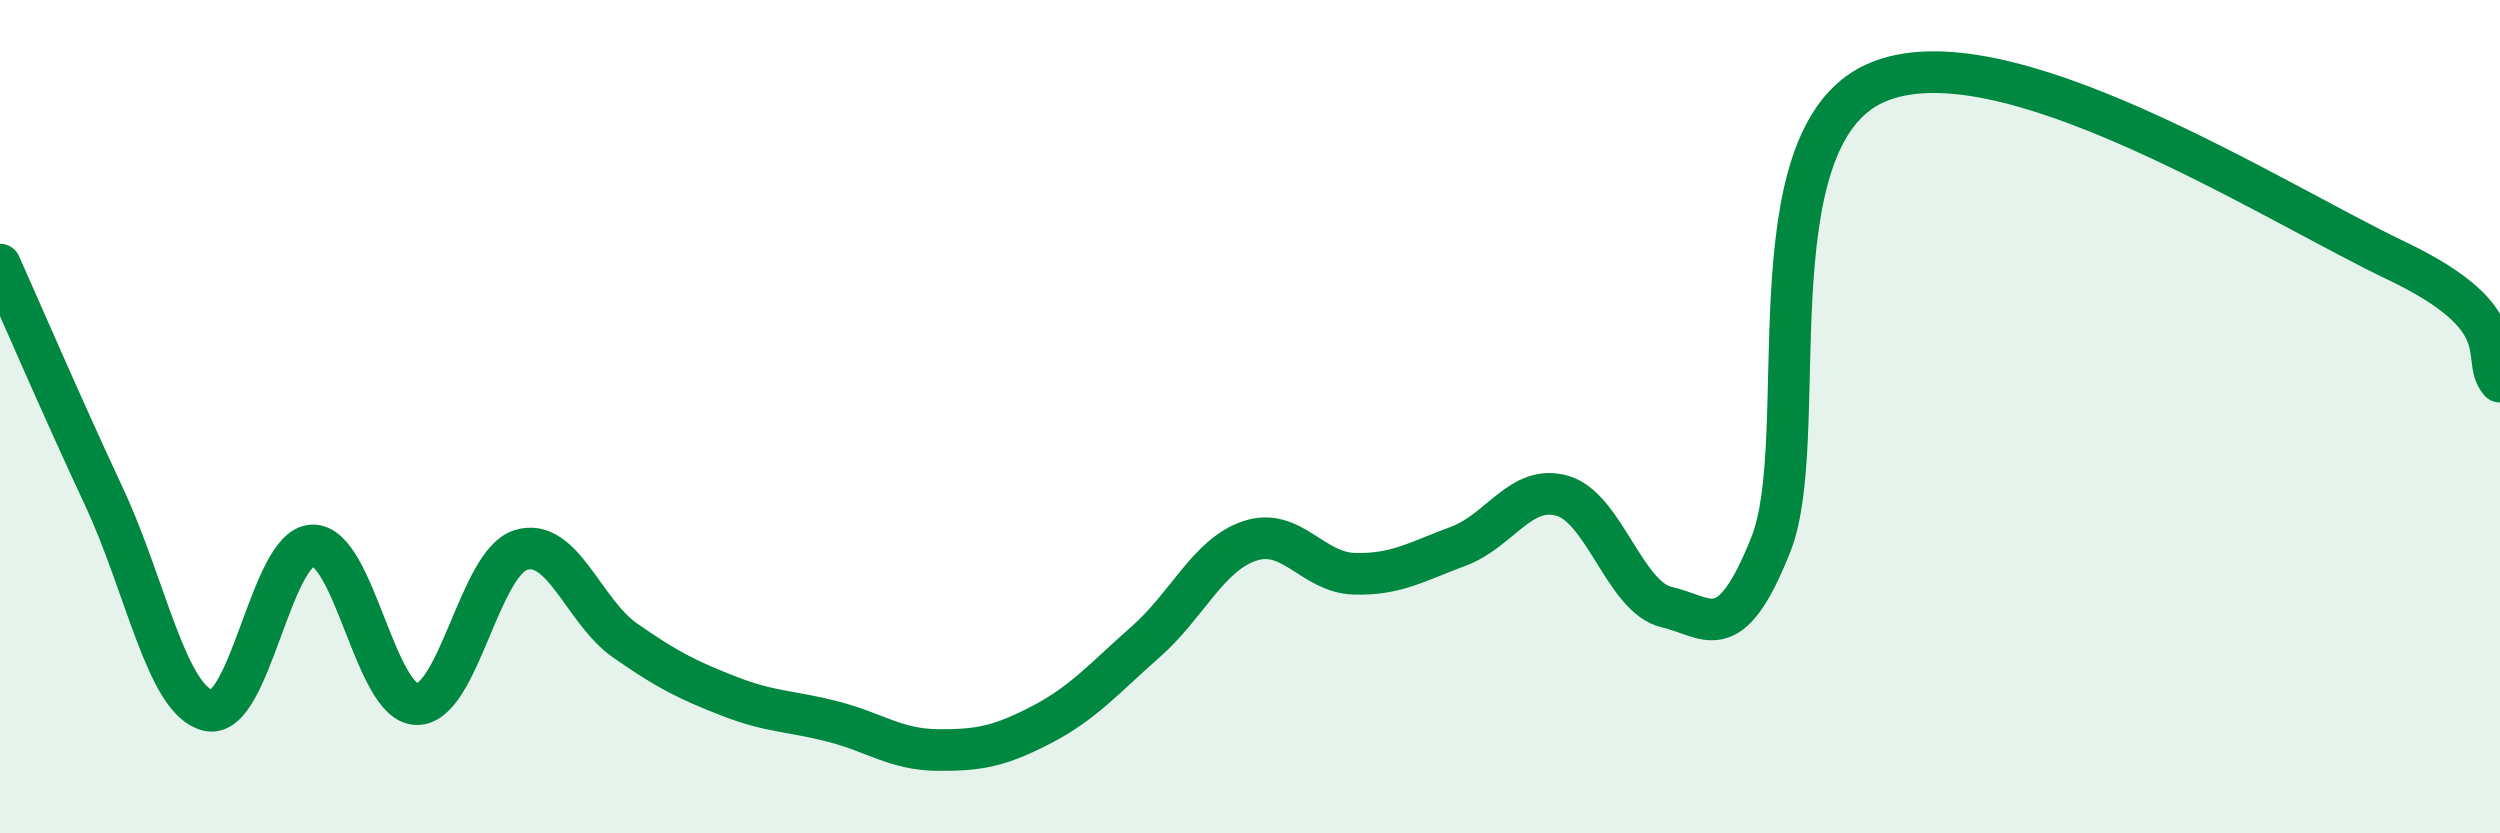
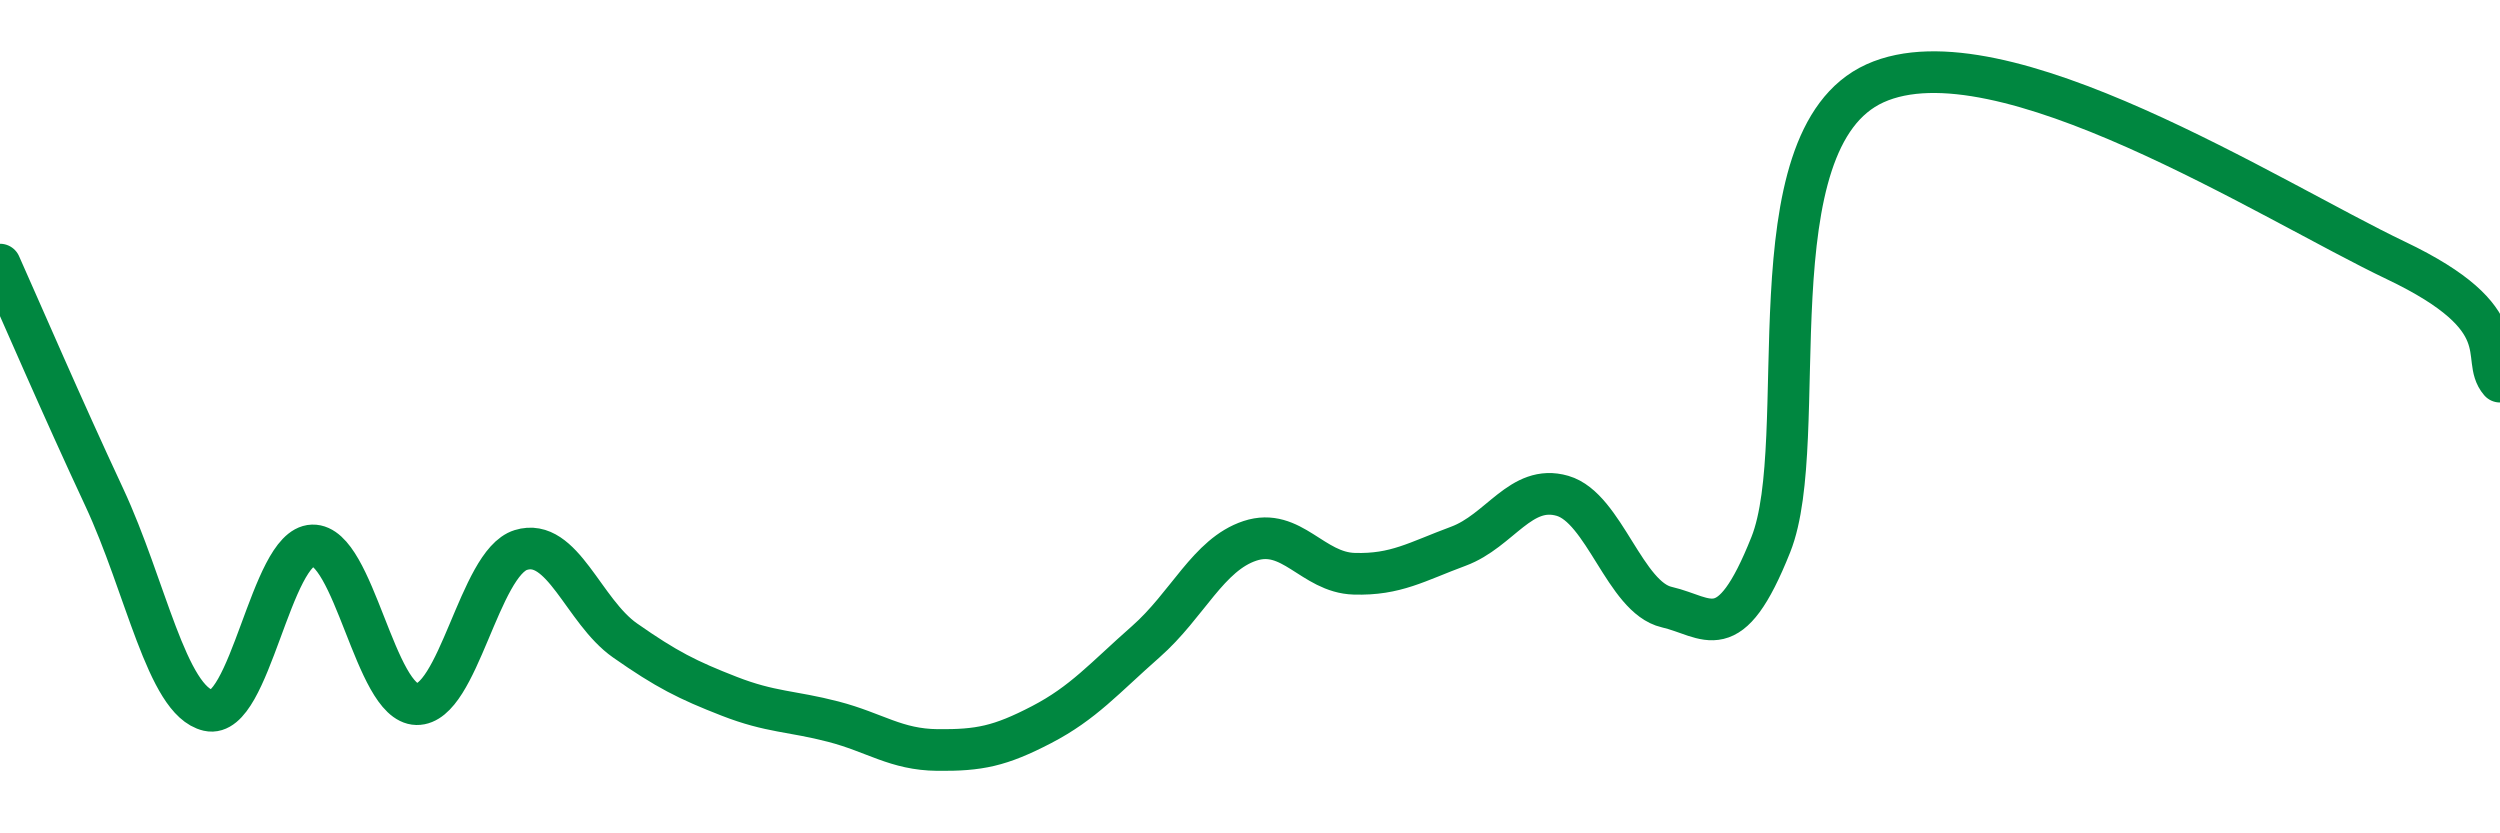
<svg xmlns="http://www.w3.org/2000/svg" width="60" height="20" viewBox="0 0 60 20">
-   <path d="M 0,6.35 C 0.5,7.47 1.5,9.79 2.5,11.93 C 3.5,14.07 4,16.82 5,17.05 C 6,17.28 6.5,13.12 7.5,13.09 C 8.5,13.06 9,16.88 10,16.9 C 11,16.92 11.5,13.51 12.5,13.2 C 13.5,12.89 14,14.67 15,15.37 C 16,16.07 16.5,16.32 17.5,16.71 C 18.5,17.1 19,17.06 20,17.32 C 21,17.58 21.5,17.99 22.5,18 C 23.5,18.01 24,17.91 25,17.39 C 26,16.87 26.5,16.28 27.5,15.4 C 28.5,14.52 29,13.31 30,12.98 C 31,12.65 31.5,13.74 32.5,13.77 C 33.5,13.8 34,13.48 35,13.11 C 36,12.74 36.5,11.61 37.5,11.9 C 38.5,12.19 39,14.34 40,14.57 C 41,14.8 41.5,15.58 42.5,13.07 C 43.5,10.56 42,3.36 45,2 C 48,0.64 54.5,4.82 57.5,6.25 C 60.5,7.68 59.5,8.58 60,9.16L60 20L0 20Z" fill="#008740" opacity="0.1" stroke-linecap="round" stroke-linejoin="round" />
  <path d="M 0,6.35 C 0.5,7.47 1.5,9.79 2.5,11.93 C 3.5,14.07 4,16.82 5,17.05 C 6,17.28 6.5,13.12 7.5,13.09 C 8.5,13.06 9,16.88 10,16.9 C 11,16.92 11.5,13.51 12.5,13.2 C 13.5,12.89 14,14.67 15,15.37 C 16,16.07 16.5,16.32 17.5,16.71 C 18.5,17.1 19,17.06 20,17.32 C 21,17.58 21.5,17.99 22.5,18 C 23.5,18.01 24,17.91 25,17.39 C 26,16.87 26.5,16.28 27.5,15.4 C 28.5,14.52 29,13.31 30,12.98 C 31,12.65 31.5,13.74 32.5,13.77 C 33.5,13.8 34,13.48 35,13.11 C 36,12.74 36.5,11.61 37.5,11.9 C 38.5,12.19 39,14.34 40,14.57 C 41,14.8 41.5,15.58 42.5,13.07 C 43.5,10.56 42,3.36 45,2 C 48,0.64 54.5,4.82 57.5,6.25 C 60.5,7.68 59.5,8.58 60,9.16" stroke="#008740" stroke-width="1" fill="none" stroke-linecap="round" stroke-linejoin="round" />
</svg>